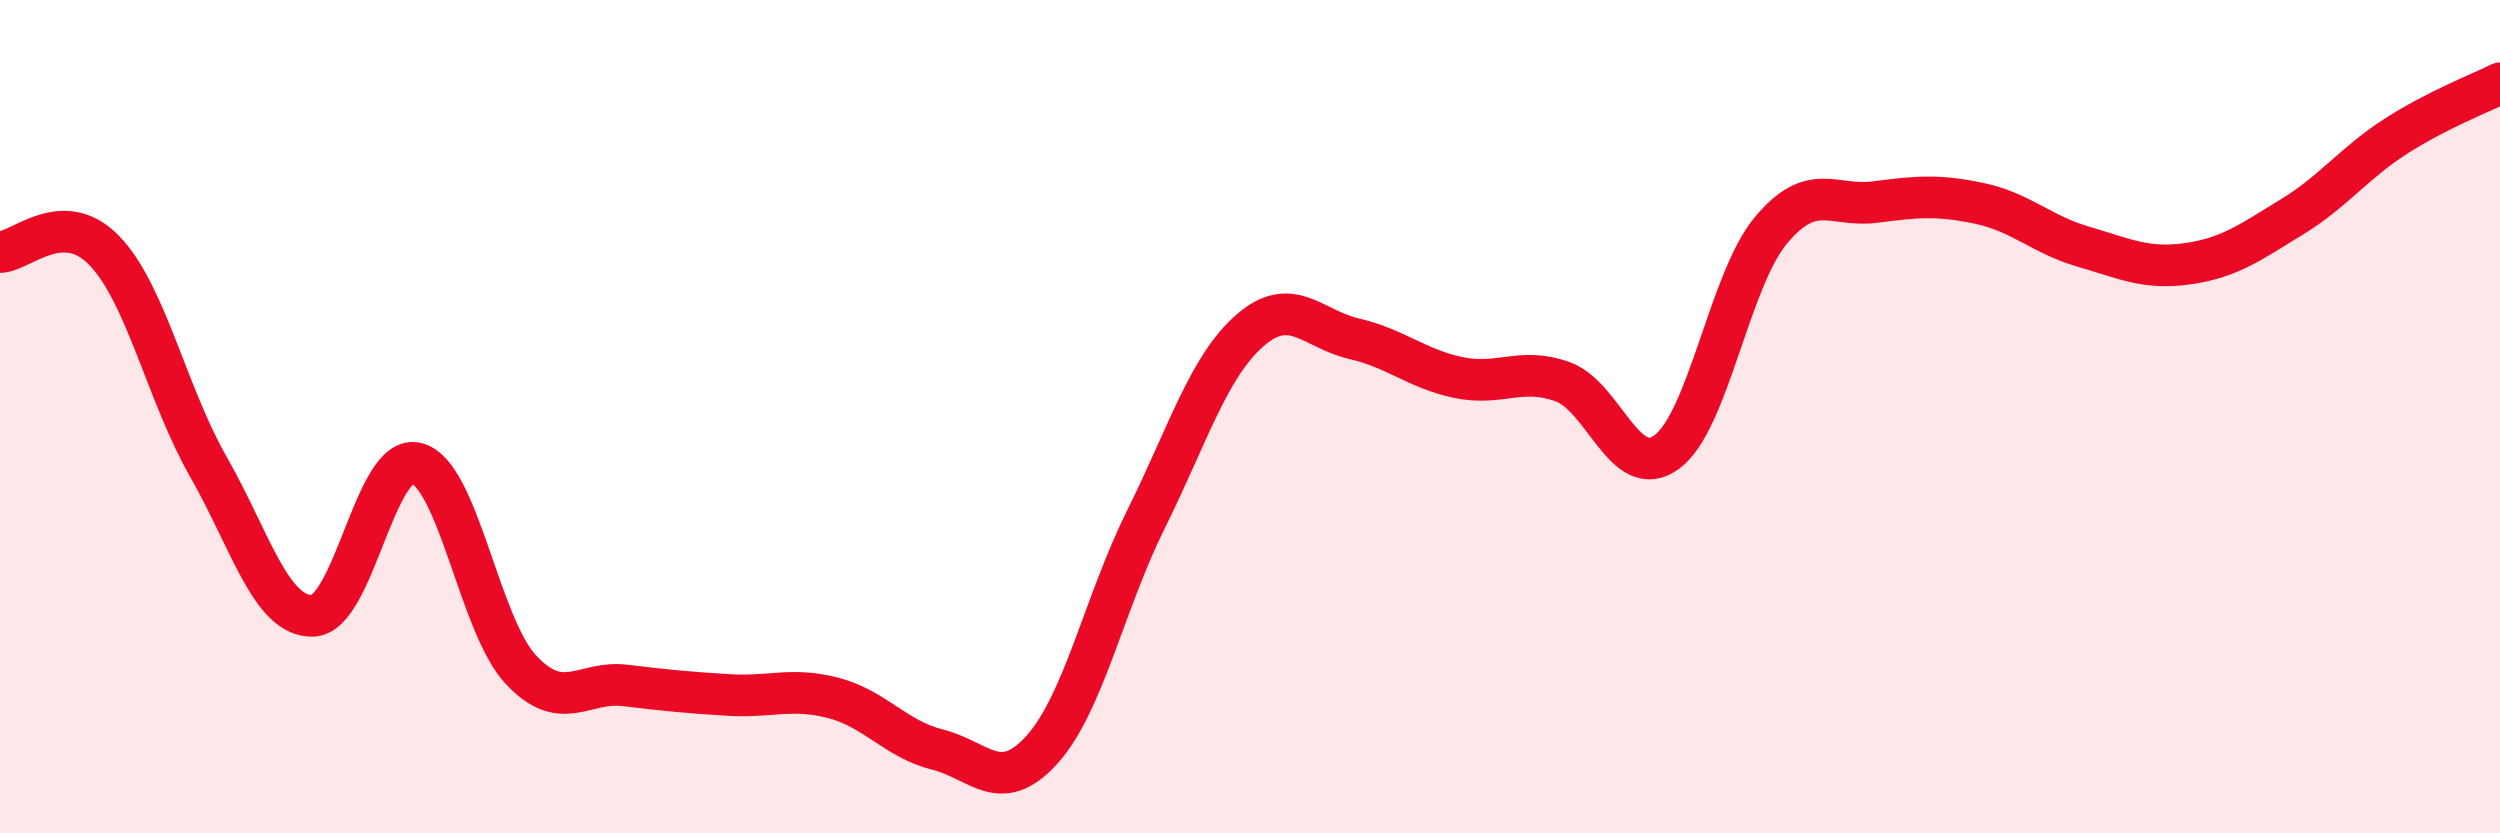
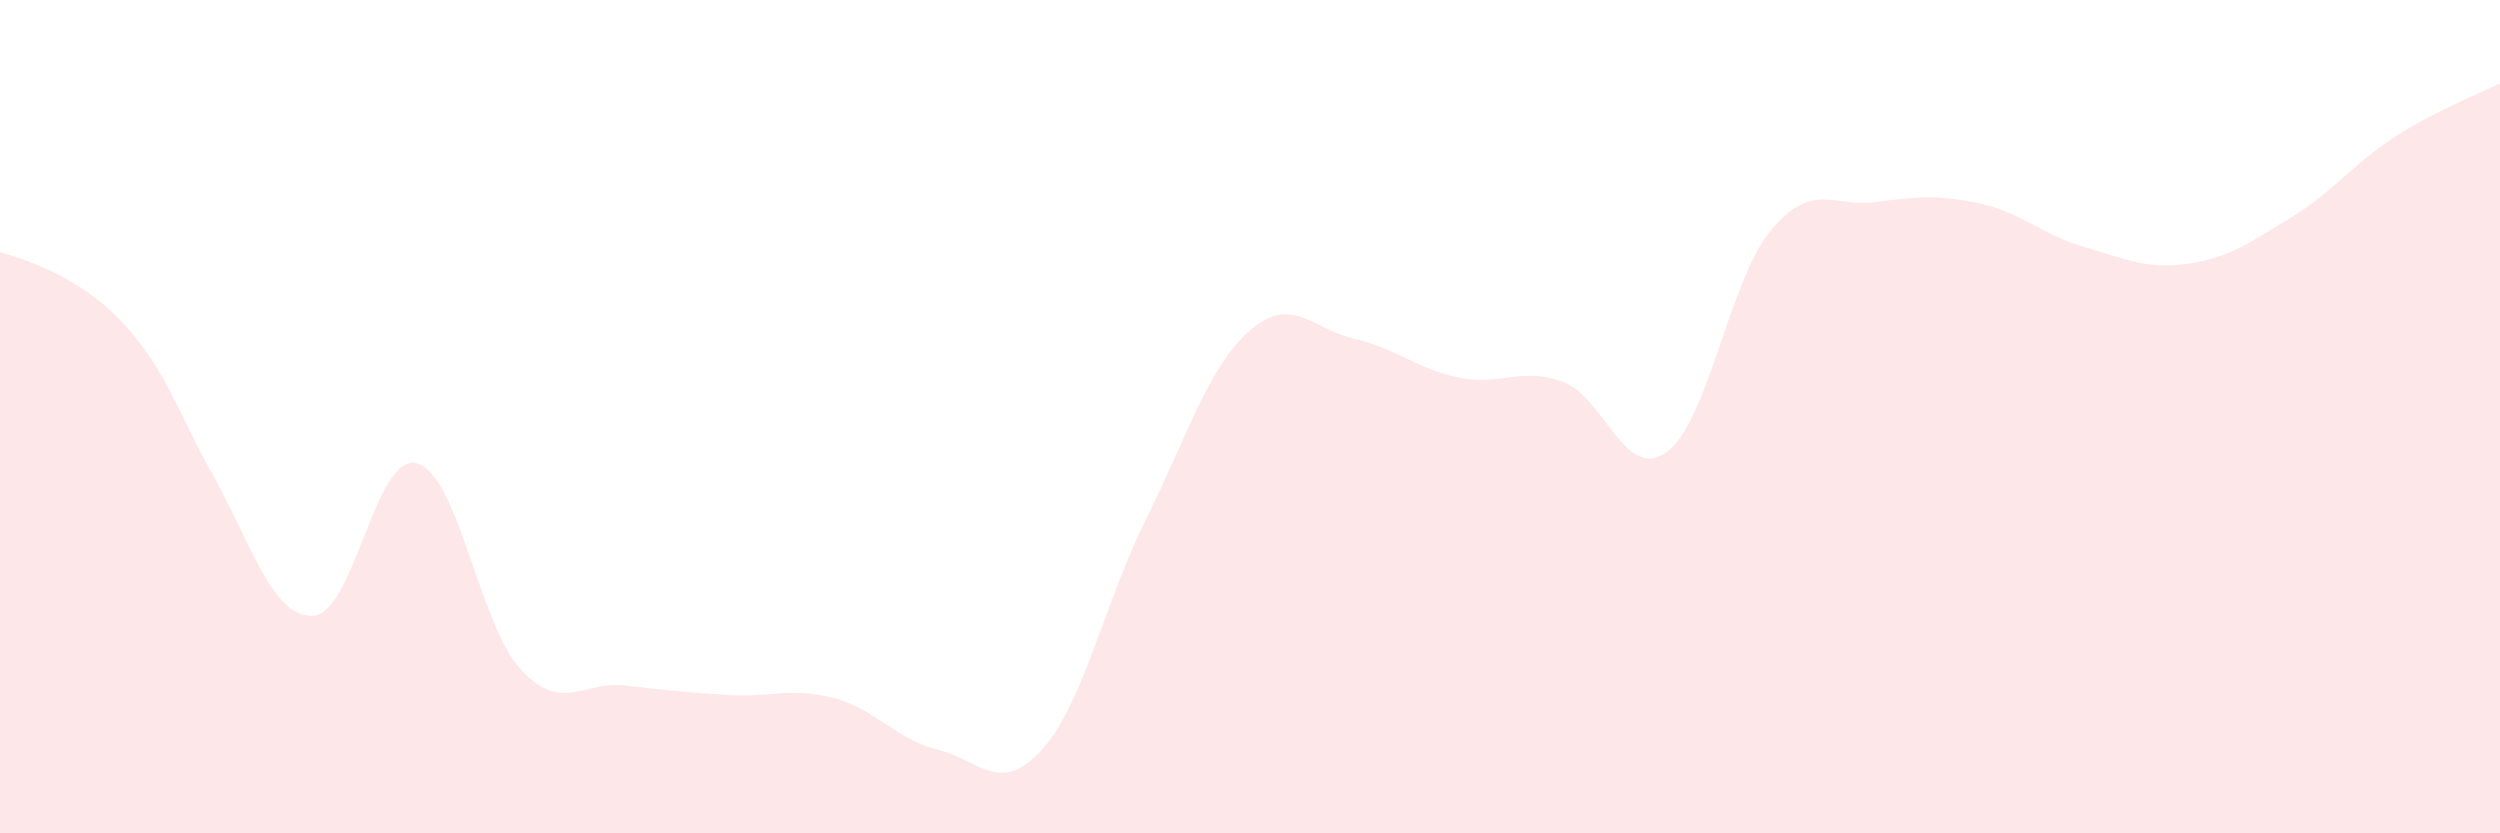
<svg xmlns="http://www.w3.org/2000/svg" width="60" height="20" viewBox="0 0 60 20">
-   <path d="M 0,6.05 C 0.5,6.04 1.5,4.98 2.5,6.01 C 3.5,7.04 4,9.45 5,11.2 C 6,12.95 6.5,14.8 7.5,14.78 C 8.5,14.76 9,10.86 10,11.12 C 11,11.38 11.5,15 12.5,16.07 C 13.5,17.14 14,16.33 15,16.45 C 16,16.57 16.5,16.62 17.5,16.68 C 18.5,16.74 19,16.49 20,16.75 C 21,17.01 21.5,17.74 22.5,17.99 C 23.5,18.24 24,19.1 25,18 C 26,16.9 26.5,14.48 27.5,12.47 C 28.5,10.46 29,8.8 30,7.93 C 31,7.06 31.5,7.9 32.5,8.13 C 33.5,8.36 34,8.85 35,9.06 C 36,9.27 36.5,8.8 37.5,9.16 C 38.5,9.52 39,11.58 40,10.85 C 41,10.12 41.5,6.73 42.5,5.53 C 43.5,4.33 44,4.98 45,4.85 C 46,4.72 46.5,4.67 47.5,4.88 C 48.5,5.09 49,5.63 50,5.92 C 51,6.21 51.5,6.47 52.5,6.33 C 53.5,6.19 54,5.82 55,5.21 C 56,4.6 56.5,3.91 57.5,3.27 C 58.5,2.63 59.5,2.25 60,2L60 20L0 20Z" fill="#EB0A25" opacity="0.1" stroke-linecap="round" stroke-linejoin="round" />
-   <path d="M 0,6.05 C 0.5,6.04 1.5,4.98 2.5,6.01 C 3.5,7.04 4,9.45 5,11.2 C 6,12.95 6.5,14.8 7.5,14.78 C 8.5,14.76 9,10.86 10,11.12 C 11,11.38 11.5,15 12.5,16.07 C 13.5,17.14 14,16.33 15,16.45 C 16,16.57 16.5,16.62 17.5,16.68 C 18.5,16.74 19,16.49 20,16.75 C 21,17.01 21.5,17.74 22.5,17.99 C 23.5,18.24 24,19.1 25,18 C 26,16.9 26.5,14.48 27.5,12.47 C 28.5,10.46 29,8.8 30,7.93 C 31,7.06 31.5,7.9 32.5,8.13 C 33.5,8.36 34,8.85 35,9.06 C 36,9.27 36.5,8.8 37.5,9.16 C 38.5,9.52 39,11.58 40,10.85 C 41,10.12 41.5,6.73 42.5,5.53 C 43.5,4.33 44,4.98 45,4.85 C 46,4.72 46.5,4.67 47.5,4.88 C 48.5,5.09 49,5.63 50,5.92 C 51,6.21 51.5,6.47 52.5,6.33 C 53.5,6.19 54,5.82 55,5.21 C 56,4.6 56.5,3.91 57.5,3.27 C 58.5,2.63 59.5,2.25 60,2" stroke="#EB0A25" stroke-width="1" fill="none" stroke-linecap="round" stroke-linejoin="round" />
+   <path d="M 0,6.05 C 3.5,7.04 4,9.45 5,11.2 C 6,12.95 6.5,14.8 7.5,14.78 C 8.5,14.76 9,10.86 10,11.12 C 11,11.38 11.5,15 12.5,16.07 C 13.5,17.14 14,16.33 15,16.45 C 16,16.57 16.5,16.62 17.5,16.68 C 18.5,16.74 19,16.49 20,16.75 C 21,17.01 21.5,17.74 22.5,17.99 C 23.5,18.24 24,19.1 25,18 C 26,16.9 26.5,14.48 27.5,12.47 C 28.5,10.46 29,8.8 30,7.93 C 31,7.06 31.5,7.9 32.5,8.13 C 33.5,8.36 34,8.85 35,9.06 C 36,9.27 36.5,8.8 37.5,9.16 C 38.5,9.52 39,11.58 40,10.85 C 41,10.12 41.5,6.73 42.5,5.53 C 43.5,4.33 44,4.98 45,4.85 C 46,4.72 46.5,4.67 47.5,4.88 C 48.5,5.09 49,5.63 50,5.92 C 51,6.21 51.5,6.47 52.5,6.33 C 53.5,6.19 54,5.82 55,5.21 C 56,4.6 56.5,3.91 57.5,3.27 C 58.5,2.63 59.5,2.25 60,2L60 20L0 20Z" fill="#EB0A25" opacity="0.1" stroke-linecap="round" stroke-linejoin="round" />
</svg>